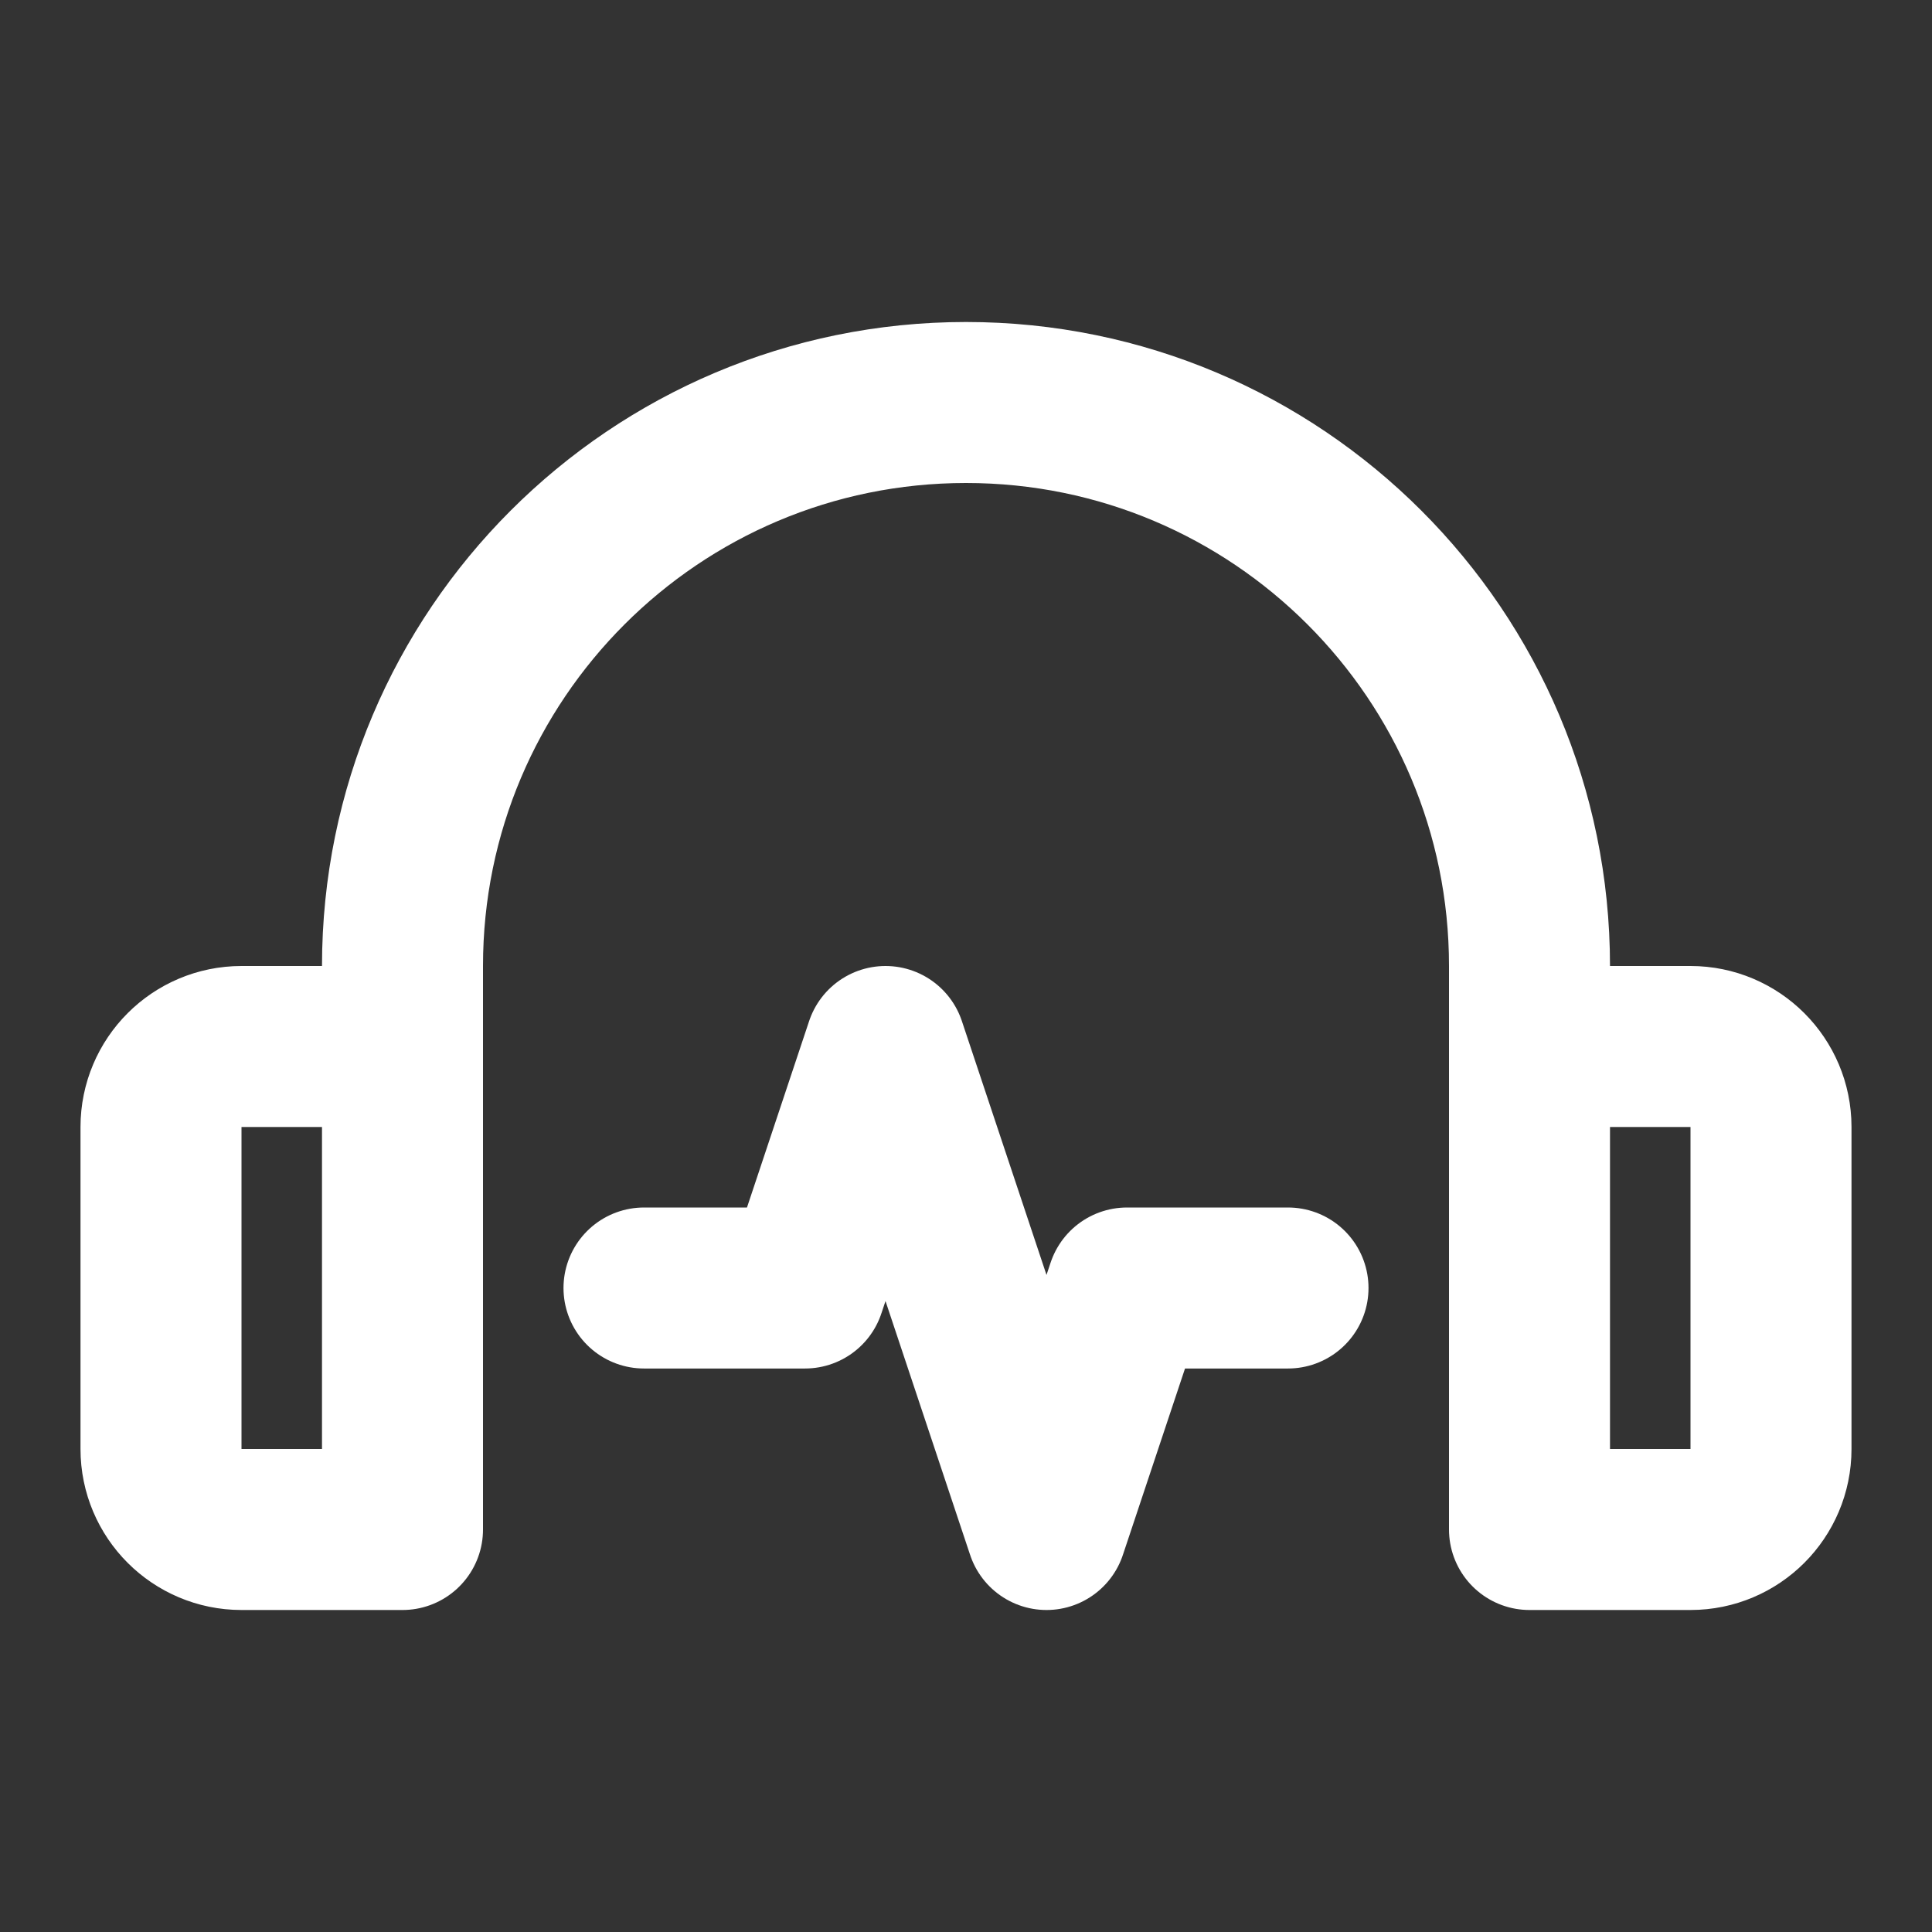
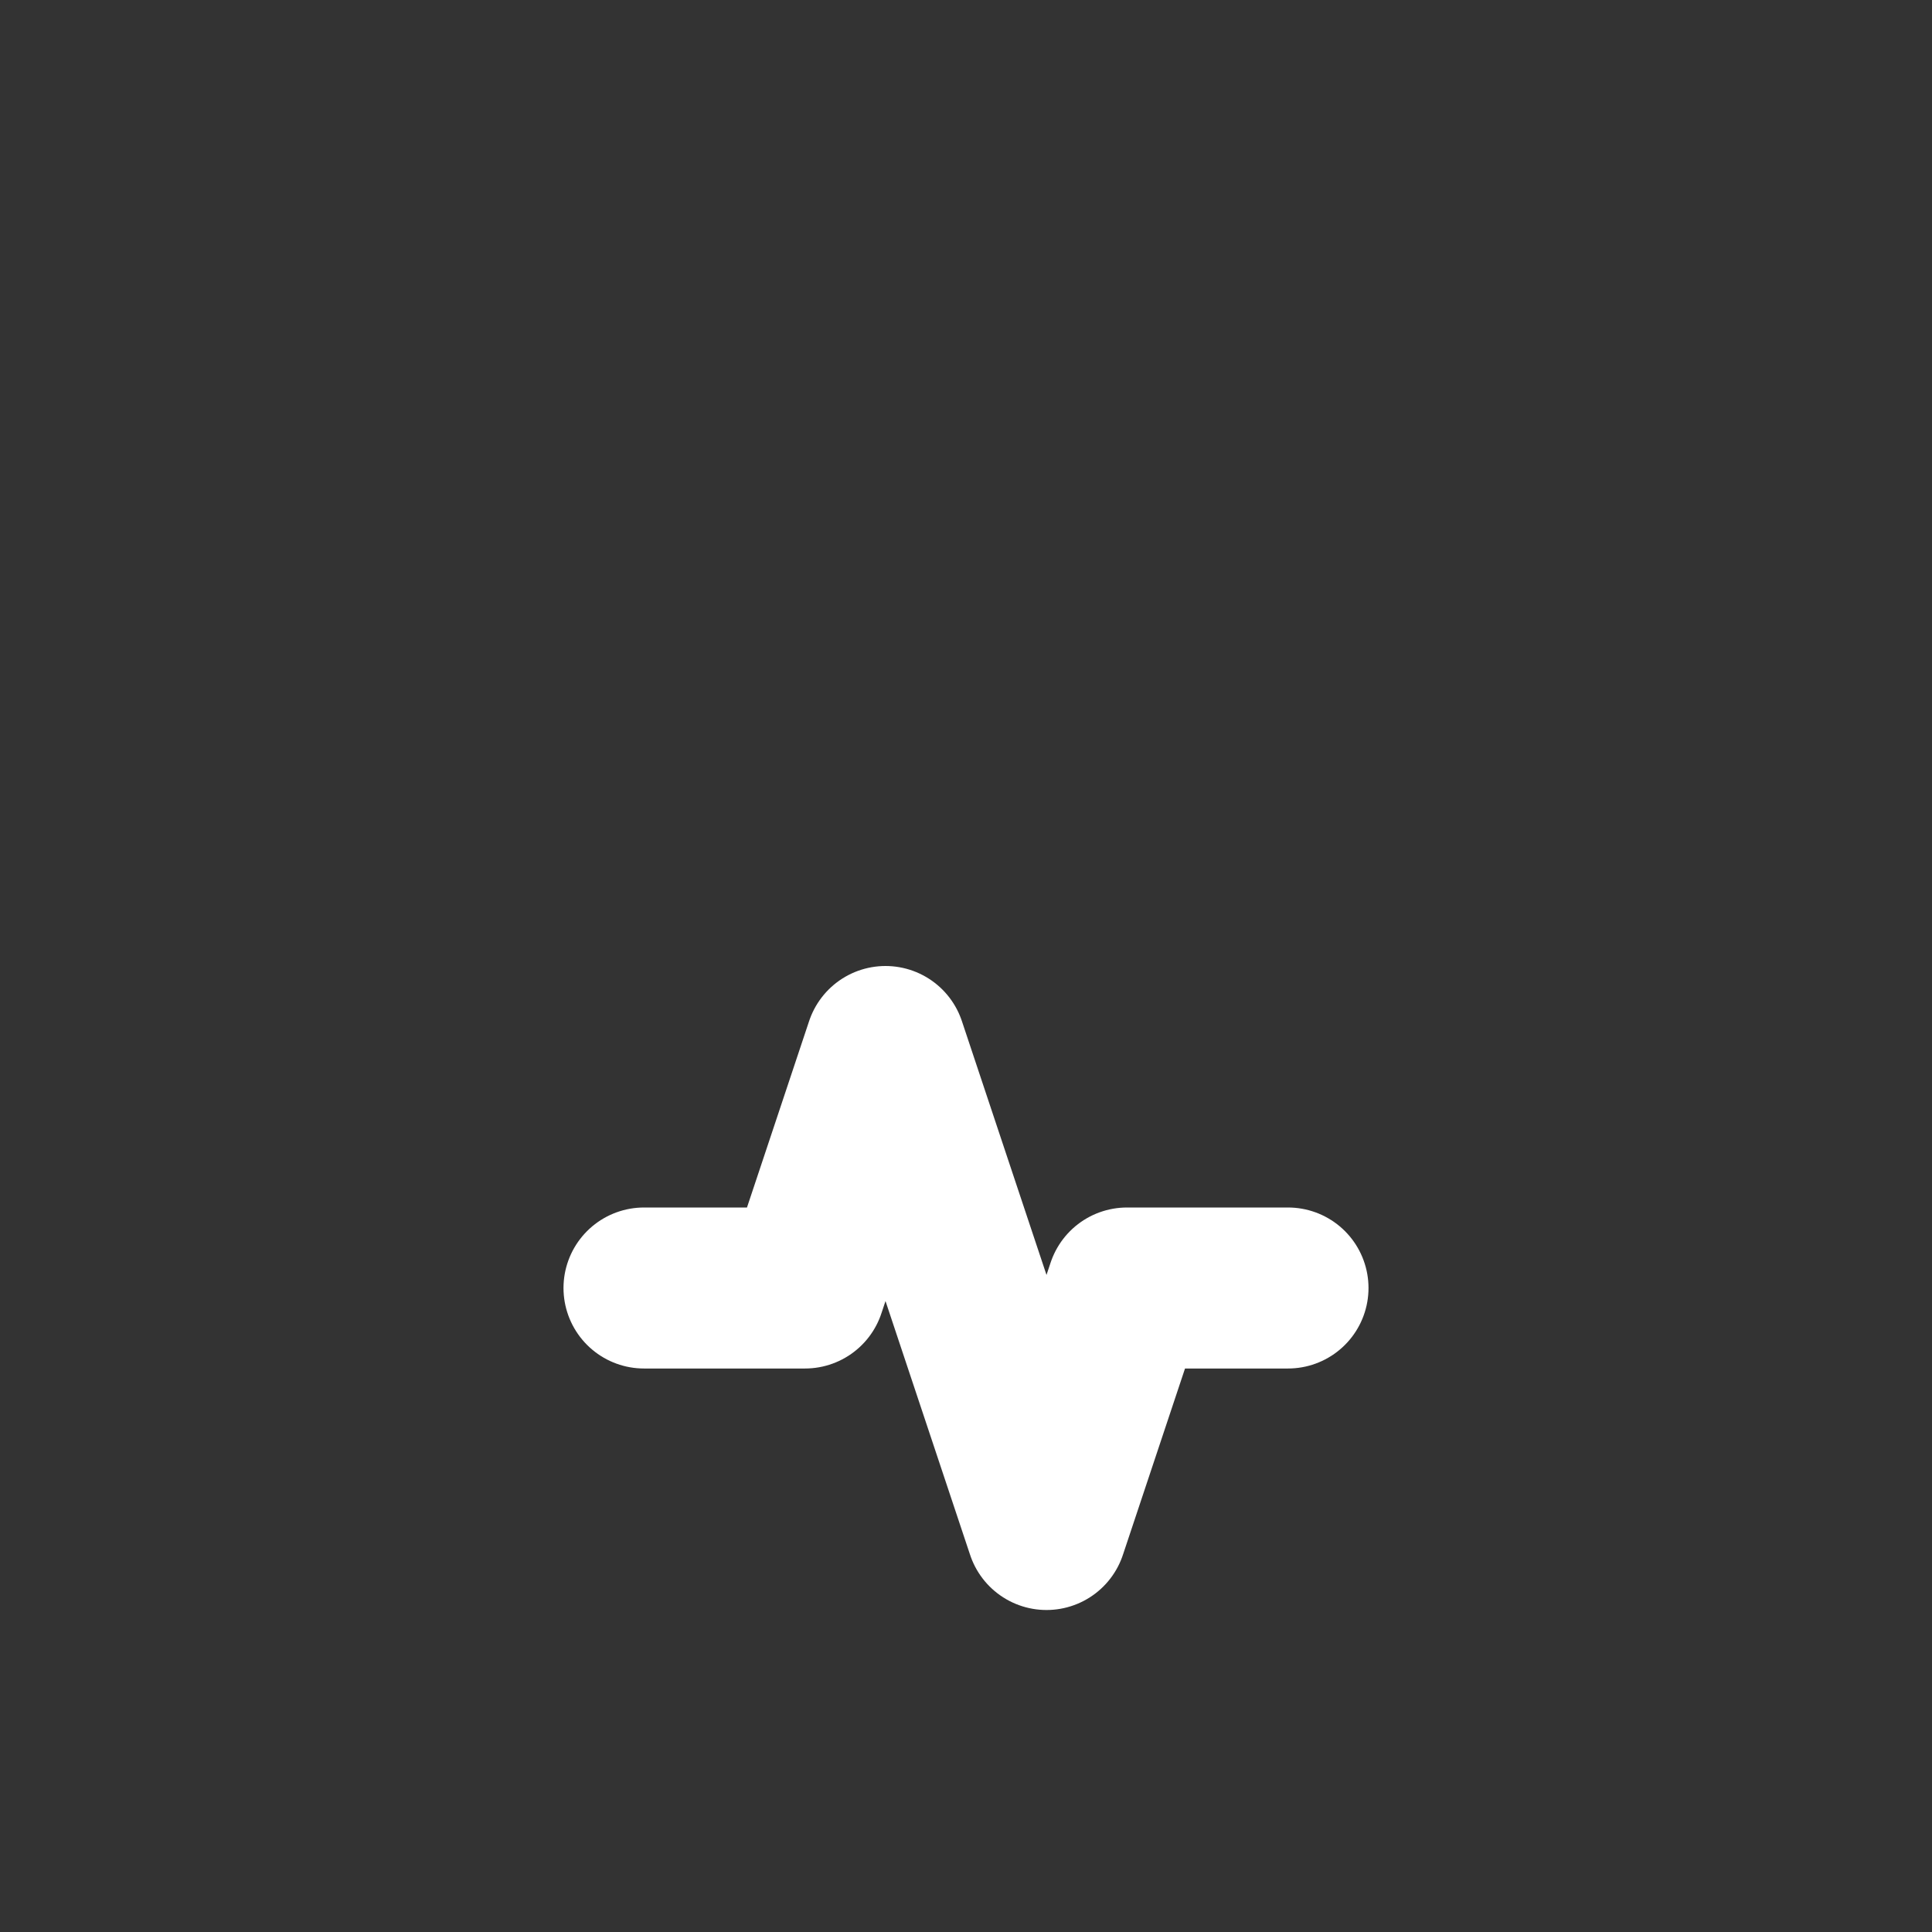
<svg xmlns="http://www.w3.org/2000/svg" width="24" height="24" viewBox="0 0 24 24" fill="none">
  <rect x="0" y="0" width="24" height="24" fill="#333333" stroke="none" />
-   <path d="M5 18V12C5 8.134 8.134 5 12 5C15.866 5 19 8.134 19 12V18M5 13H3C2.448 13 2 13.448 2 14V18C2 18.552 2.448 19 3 19H5V13ZM19 13H21C21.552 13 22 13.448 22 14V18C22 18.552 21.552 19 21 19H19V13Z" stroke="white" stroke-width="2" stroke-linecap="round" stroke-linejoin="round" />
  <path d="M8 16H10L11 13L13 19L14 16H16" stroke="white" stroke-width="2" stroke-linecap="round" stroke-linejoin="round" />
</svg>